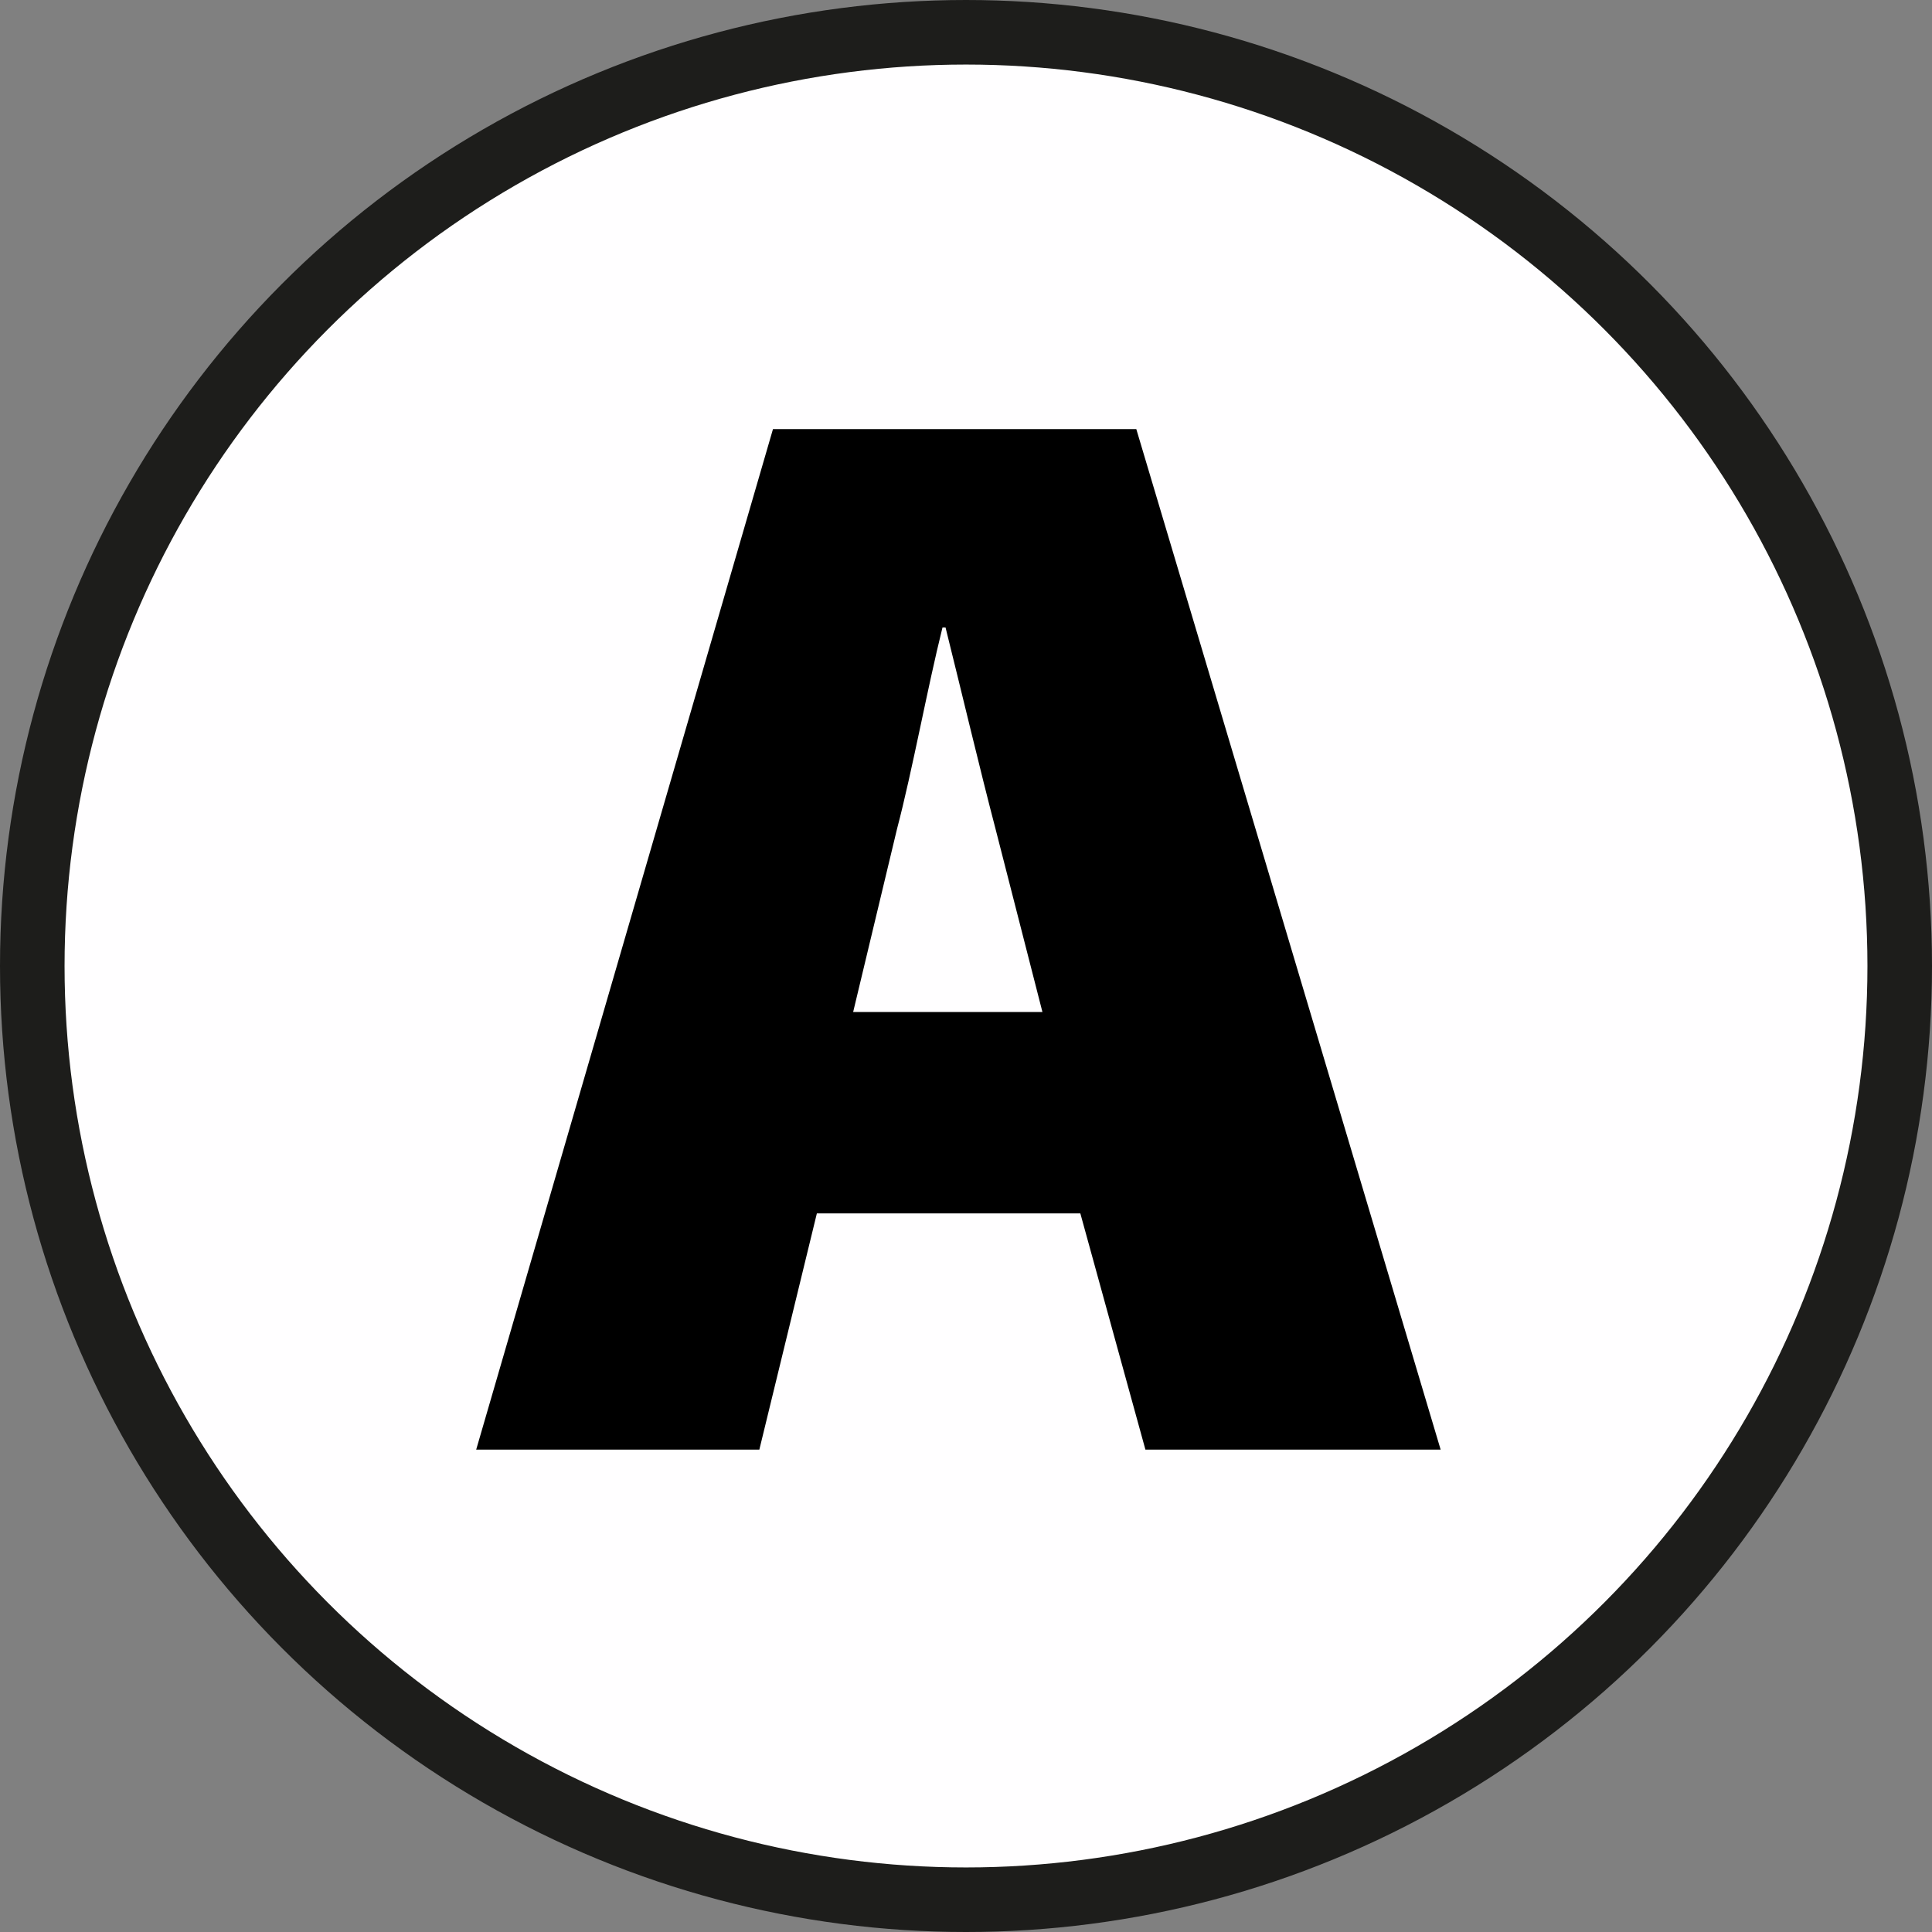
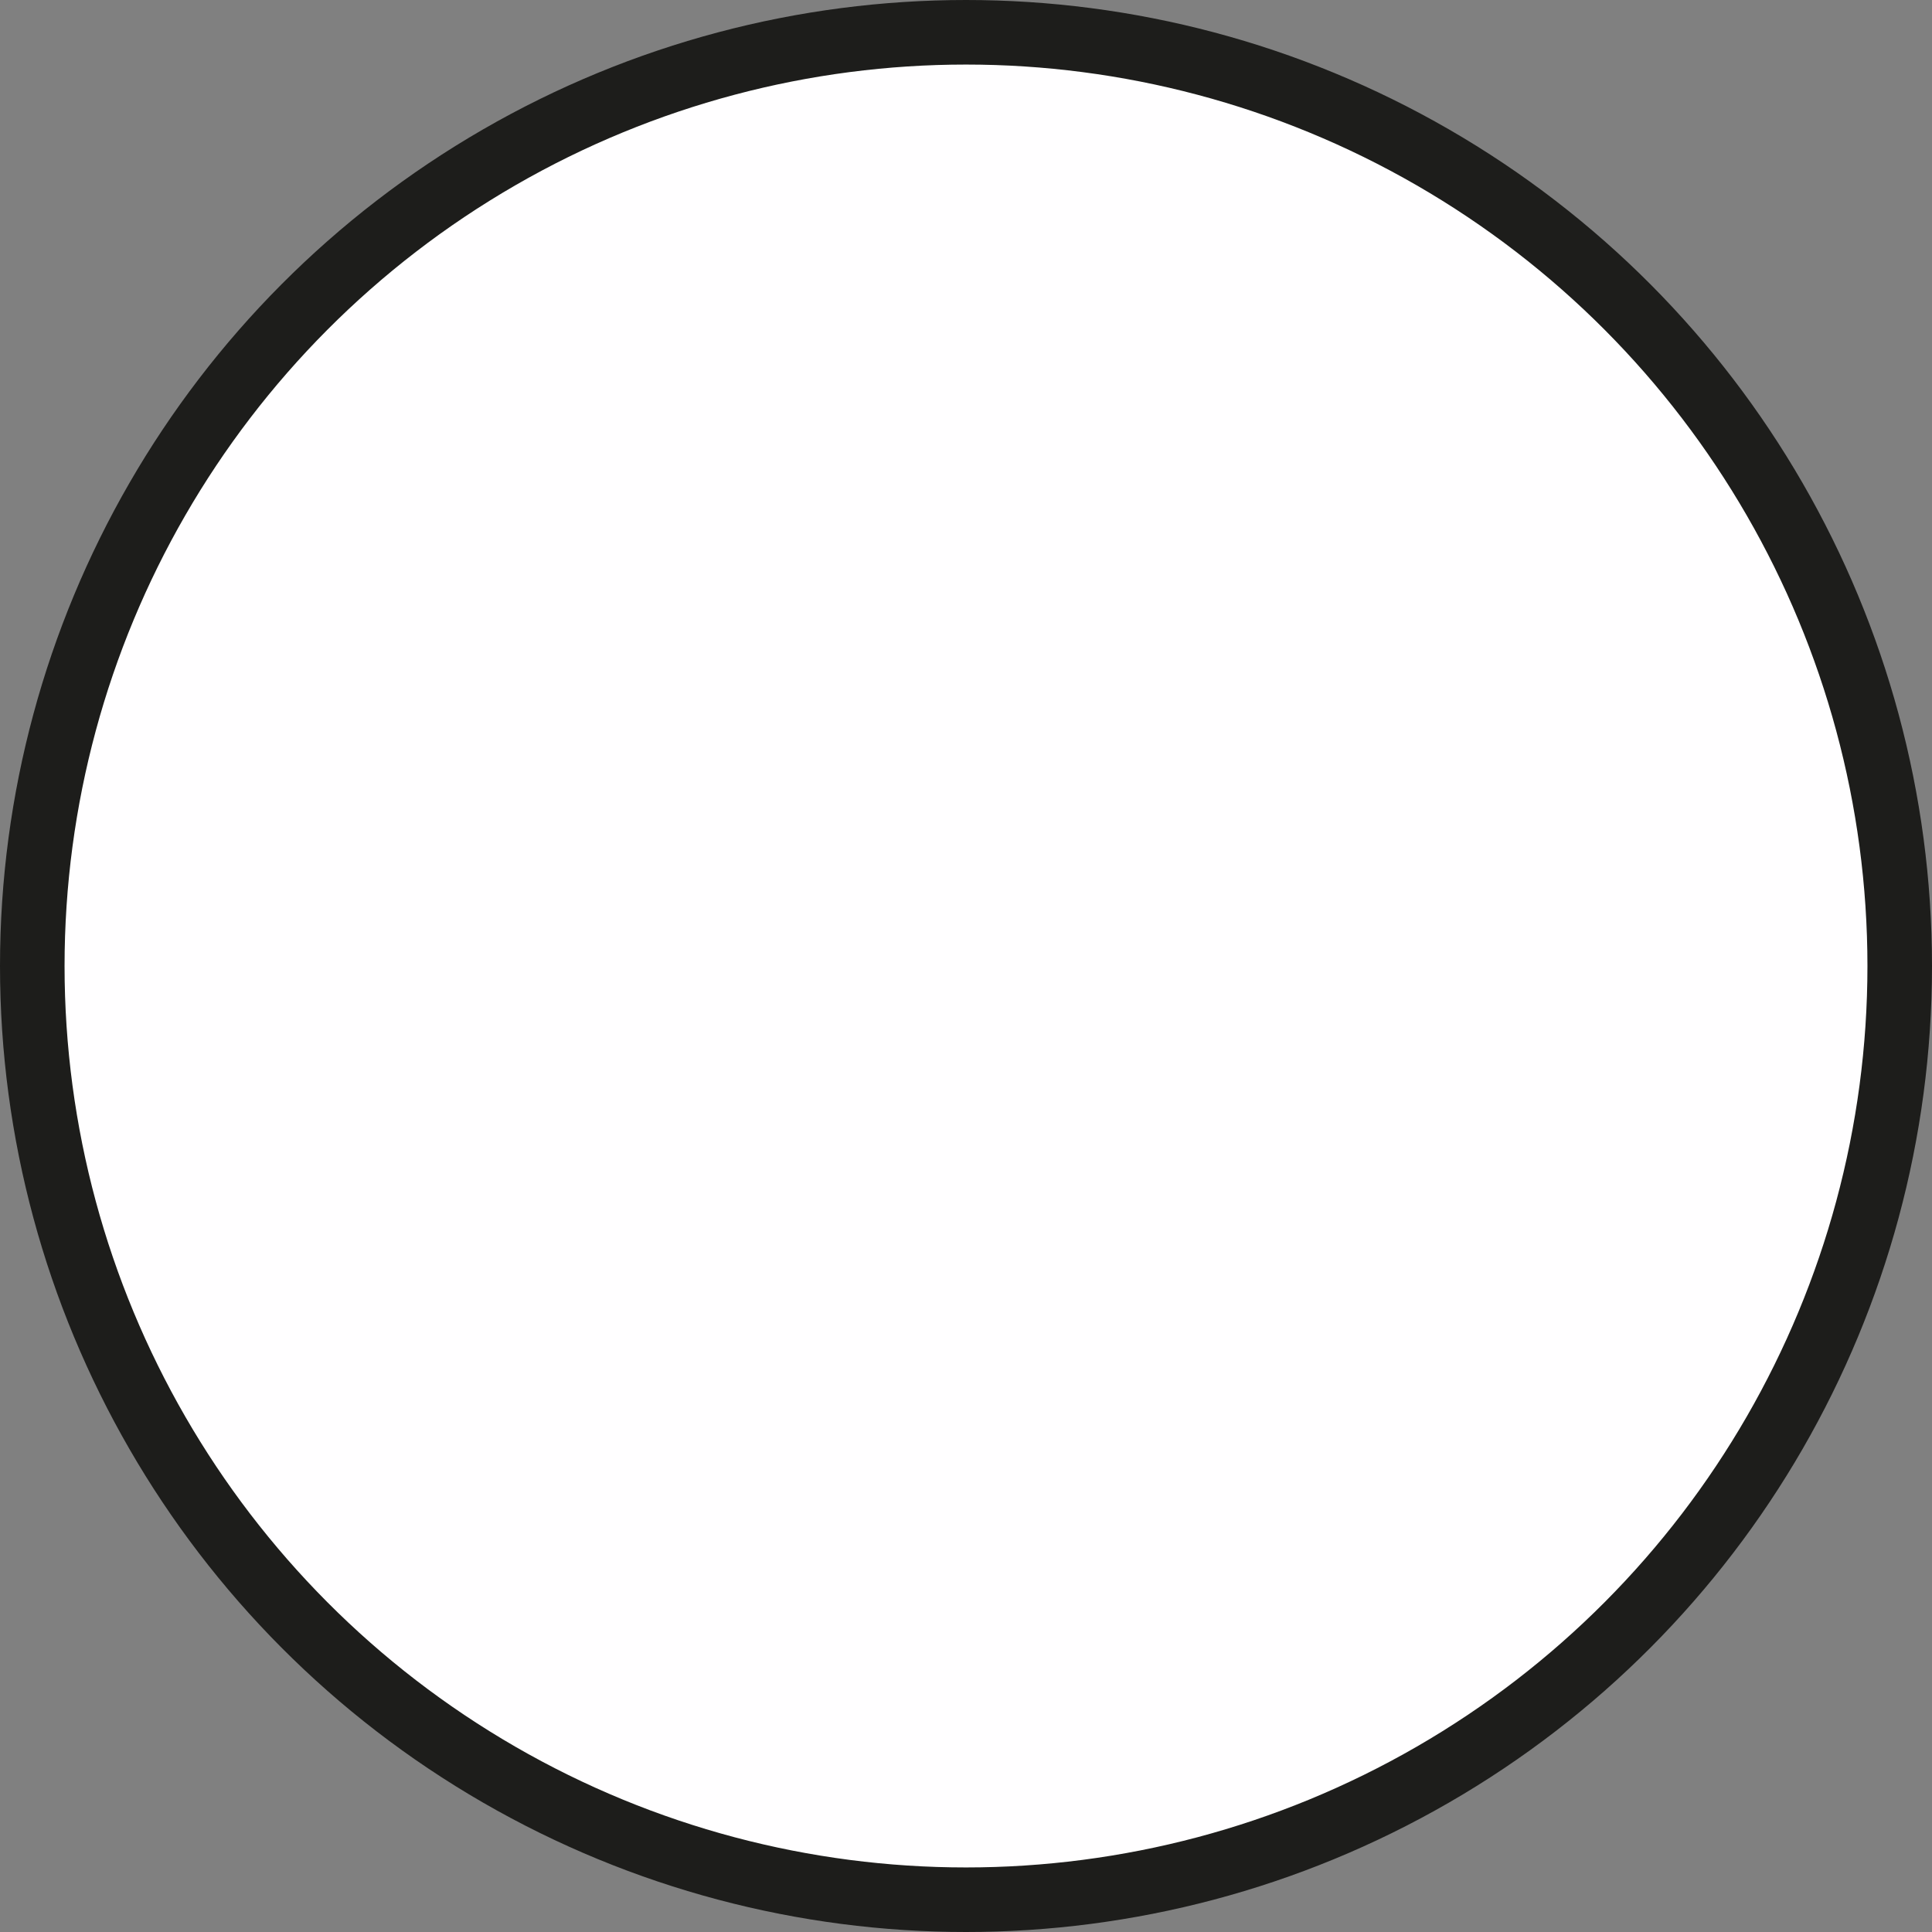
<svg xmlns="http://www.w3.org/2000/svg" id="Ebene_2" data-name="Ebene 2" viewBox="0 0 29.926 29.926">
  <rect x="0" y="0" width="29.926" height="29.926" fill="#808080" stroke="none" />
  <defs>
    <style> .cls-1 { fill: #fffeff; stroke: #1d1d1b; stroke-miterlimit: 10; } </style>
  </defs>
  <g id="Ebene_1-2" data-name="Ebene 1">
    <g>
      <circle class="cls-1" cx="14.963" cy="14.963" r="14.463" />
-       <path d="M12.653,18.795l-.891,3.659h-4.386l4.597-15.807h5.628l4.714,15.807h-4.573l-1.008-3.659h-4.081ZM16.147,15.676l-.727-2.838c-.234-.891-.54-2.181-.774-3.119h-.047c-.234.938-.469,2.228-.704,3.119l-.68,2.838h2.932Z" />
    </g>
  </g>
</svg>